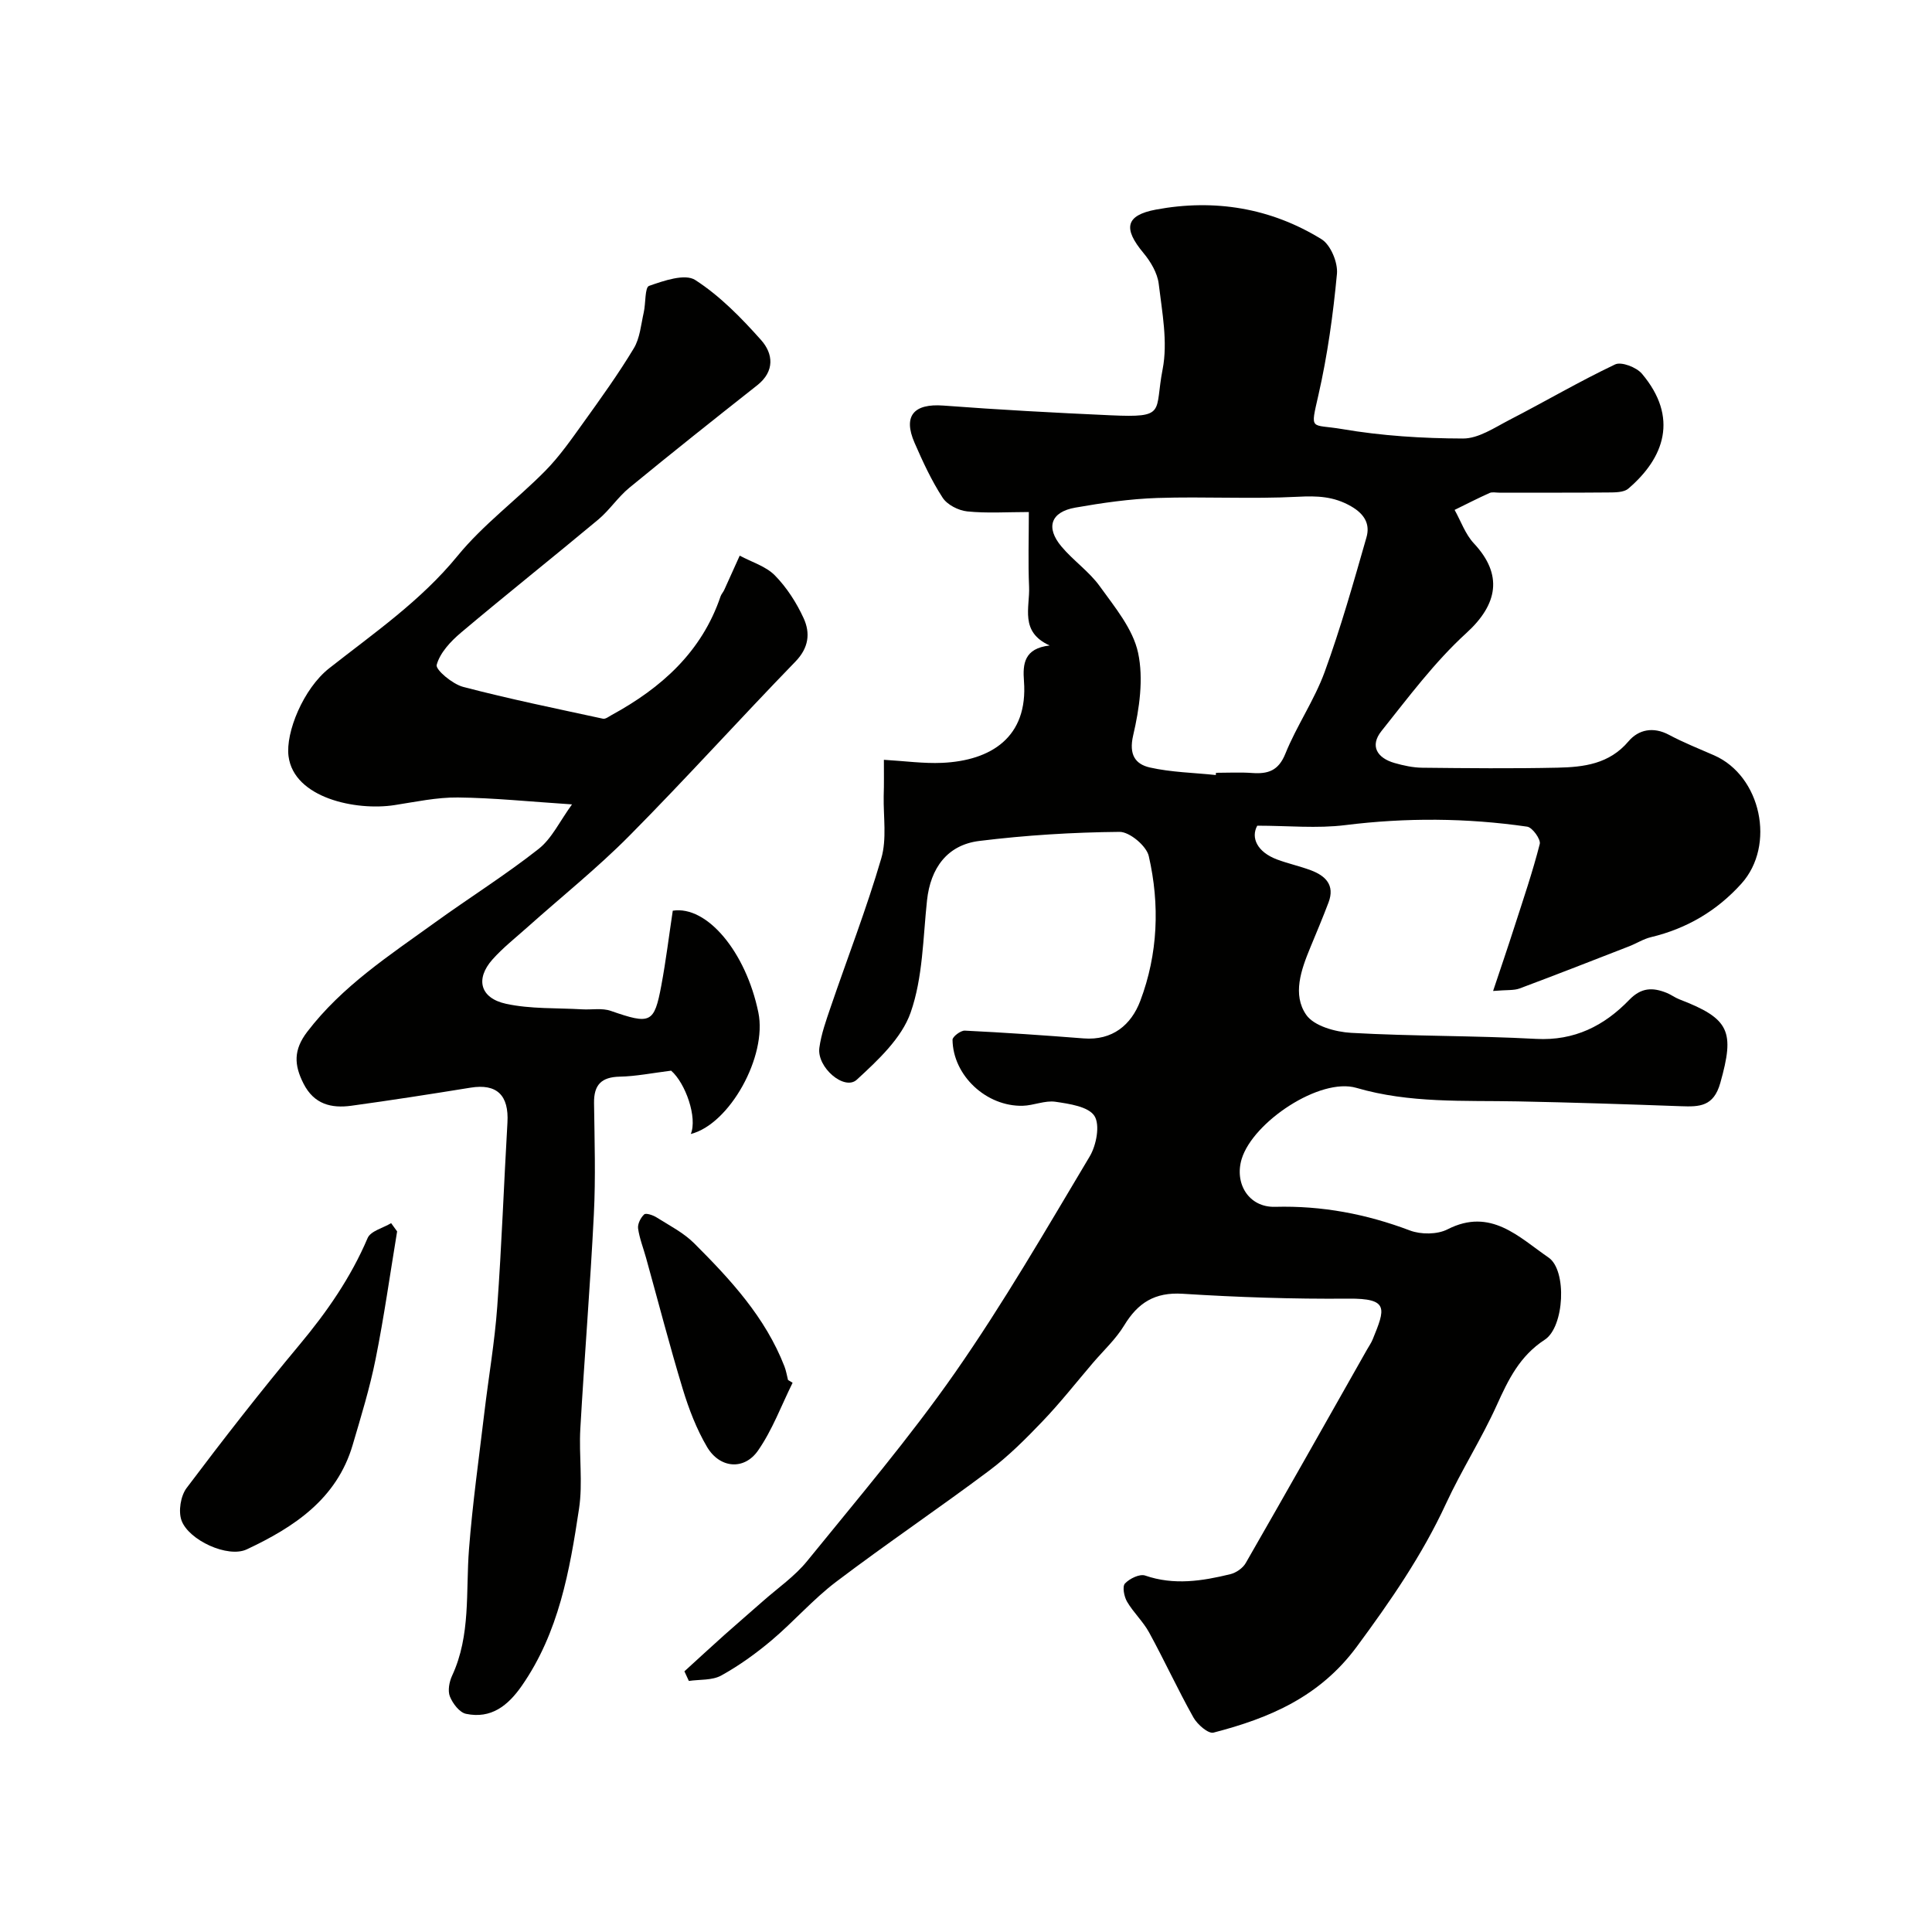
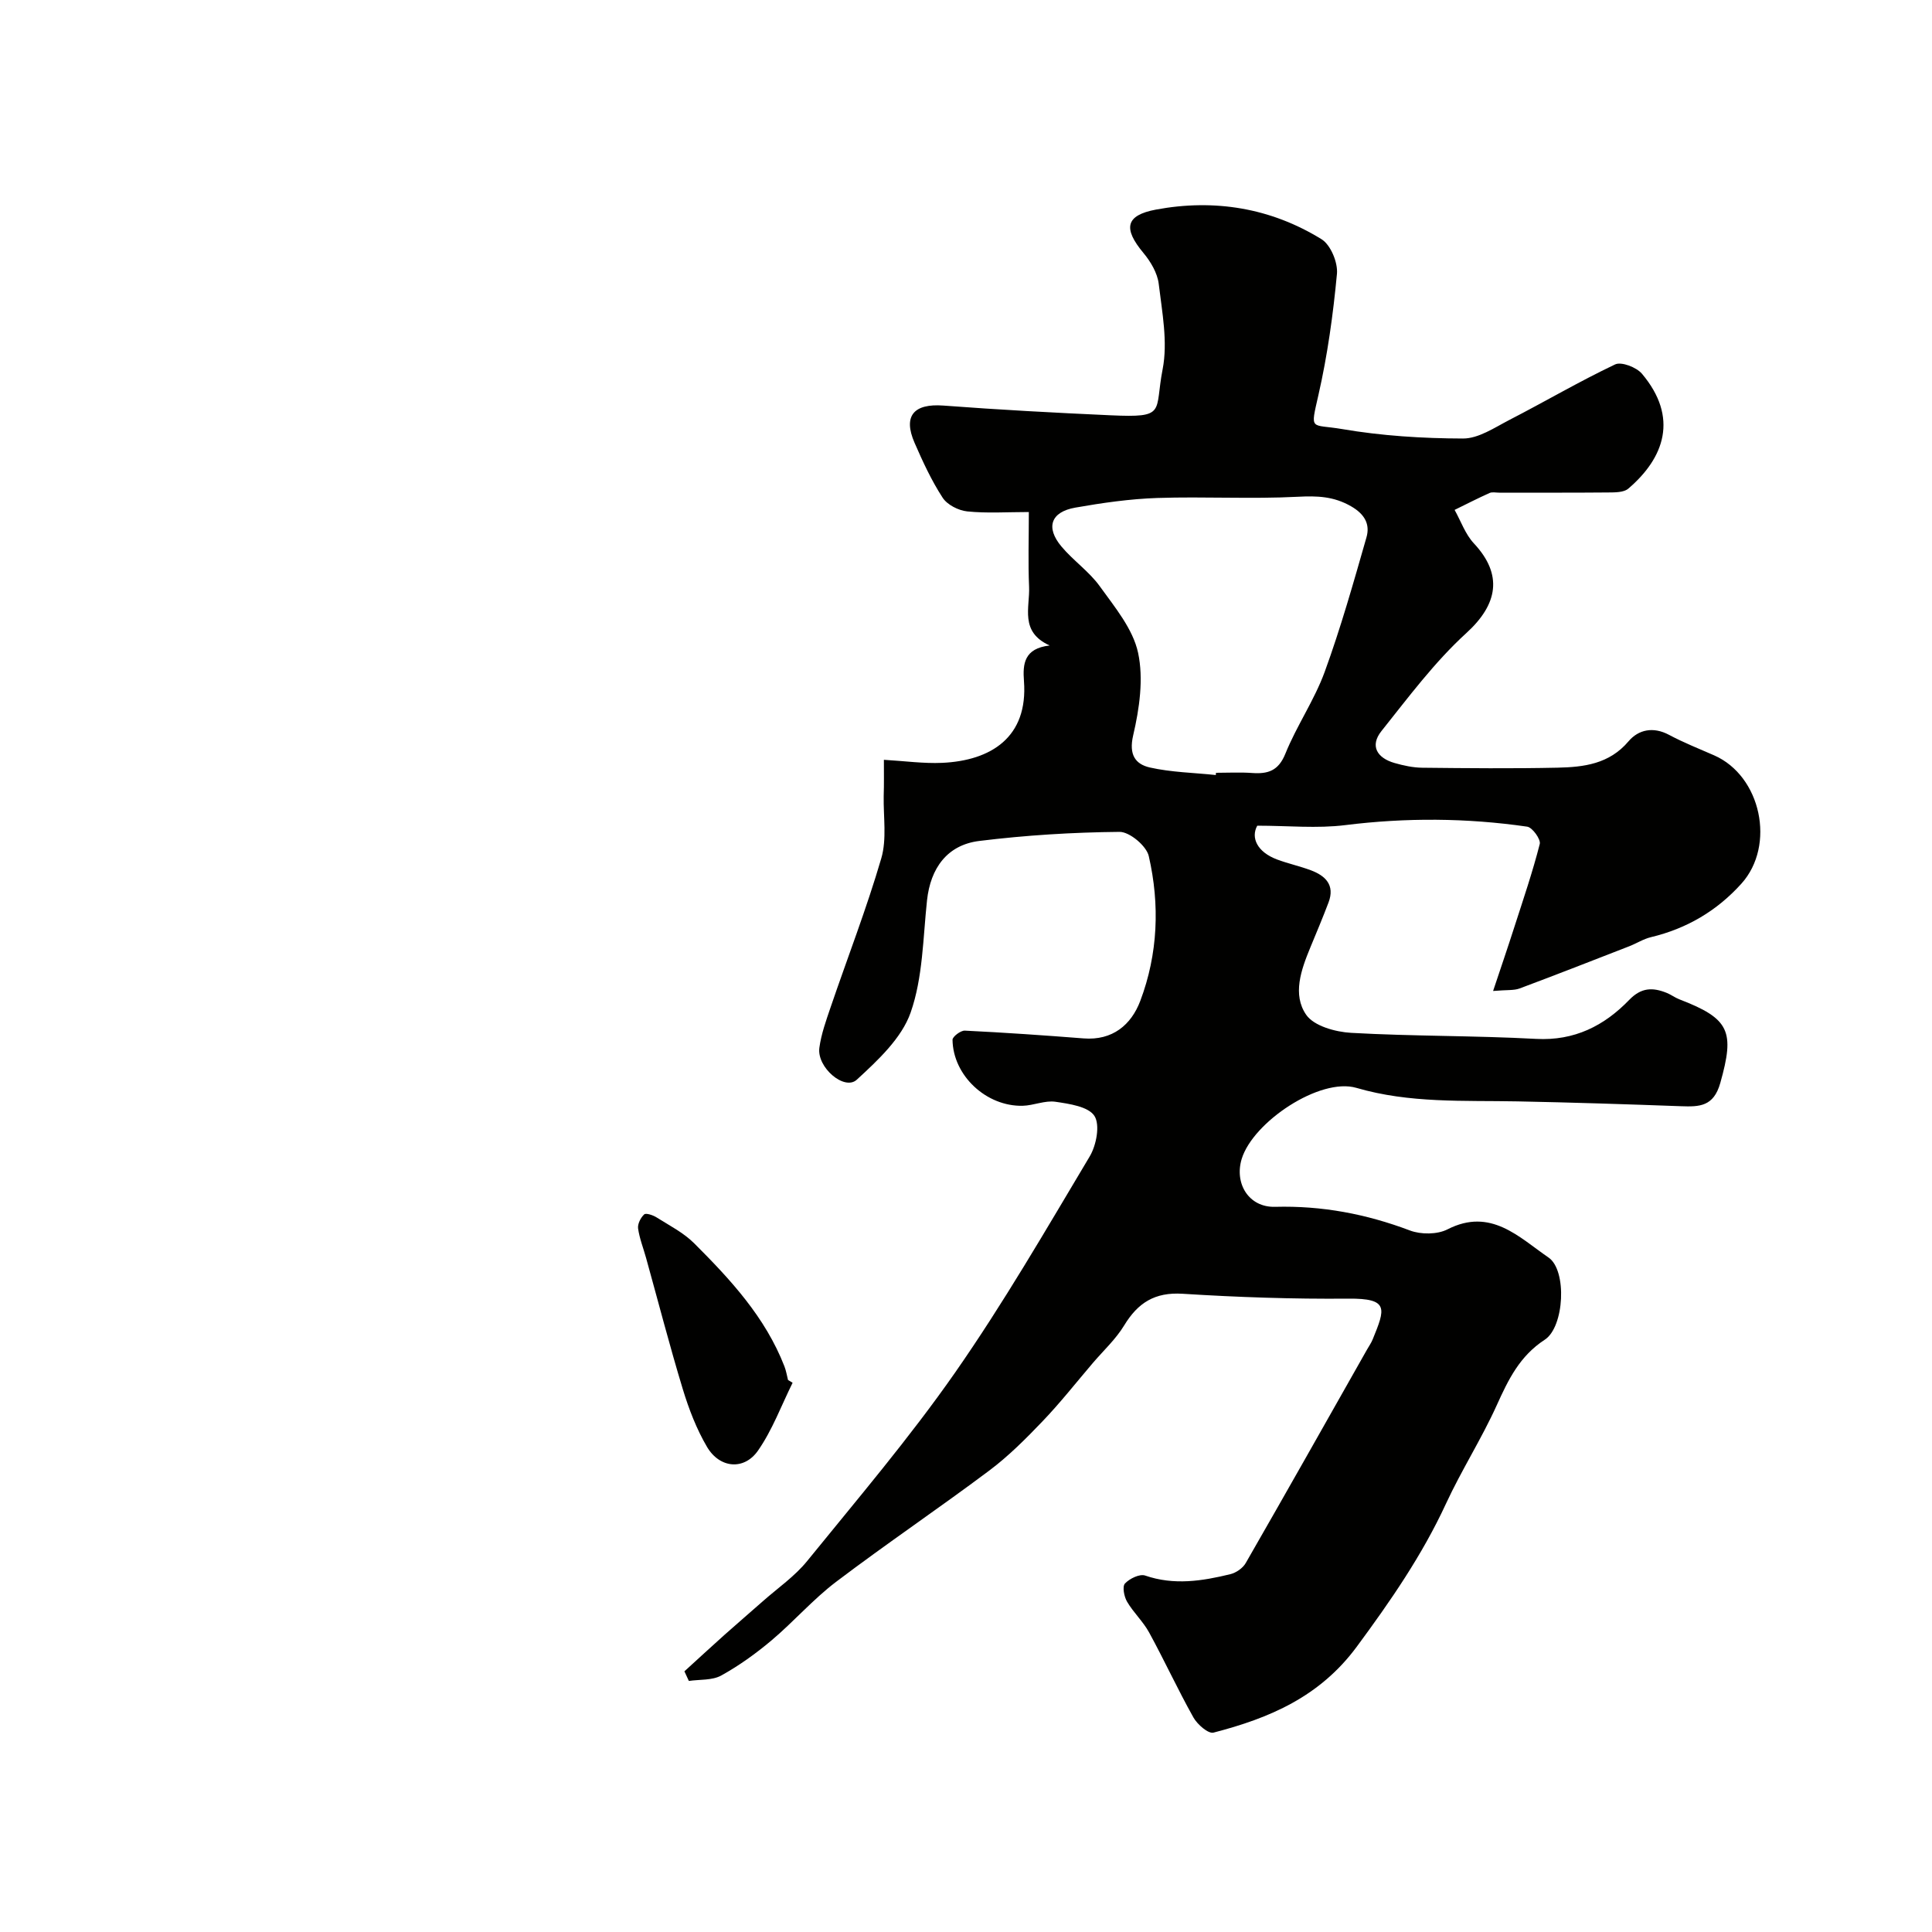
<svg xmlns="http://www.w3.org/2000/svg" enable-background="new 0 0 400 400" viewBox="0 0 400 400">
  <g fill="#010100">
    <path d="m183 157.31c4.31.25 8.2.8 12.06.63 10.13-.46 17.82-5.3 16.94-16.93-.27-3.55.02-6.76 5.32-7.37-6.26-2.82-4.07-7.89-4.26-12.16-.22-4.98-.05-9.98-.05-15.47-4.51 0-8.67.29-12.76-.13-1.82-.19-4.14-1.37-5.09-2.84-2.31-3.55-4.11-7.46-5.81-11.36-2.44-5.59-.14-8.17 5.98-7.71 11.51.87 23.05 1.49 34.59 2.01 11.71.53 9.05-.61 10.79-9.53 1.1-5.64-.11-11.82-.81-17.69-.27-2.23-1.66-4.58-3.15-6.37-4.24-5.08-3.77-7.81 2.59-9 12.1-2.25 23.76-.35 34.27 6.14 1.89 1.17 3.41 4.83 3.19 7.17-.79 8.42-1.96 16.87-3.84 25.11-1.72 7.57-1.64 5.91 4.89 7.02 8.23 1.41 16.69 1.94 25.05 1.96 3.2.01 6.5-2.24 9.57-3.83 7.34-3.78 14.47-7.97 21.92-11.51 1.3-.62 4.42.59 5.55 1.92 7.66 9.07 4.63 17.44-2.81 23.79-.94.81-2.77.79-4.19.8-7.52.07-15.04.03-22.57.04-.67 0-1.42-.18-1.98.07-2.44 1.1-4.83 2.32-7.23 3.5 1.31 2.34 2.22 5.04 4 6.94 6.05 6.47 4.96 12.61-1.57 18.56-6.57 5.99-11.99 13.29-17.57 20.28-2.47 3.09-.89 5.59 2.7 6.62 1.86.53 3.82.96 5.75.98 9.33.1 18.67.19 28-.01 5.42-.12 10.7-.74 14.69-5.45 2.07-2.45 5.13-3.09 8.39-1.35 3.02 1.61 6.22 2.88 9.35 4.25 9.71 4.26 12.78 18.63 5.64 26.56-5.08 5.64-11.33 9.31-18.73 11.08-1.55.37-2.97 1.29-4.48 1.88-7.56 2.94-15.11 5.9-22.71 8.74-1.18.44-2.59.27-5.49.52 1.64-4.91 3.06-9.06 4.4-13.24 1.84-5.71 3.78-11.39 5.26-17.19.25-.96-1.53-3.44-2.61-3.59-12.52-1.81-25.05-1.89-37.65-.32-5.85.73-11.87.12-18.23.12-1.37 2.49-.02 5.45 4.11 7 2.28.85 4.68 1.37 6.96 2.22 3.06 1.14 5.05 3.08 3.69 6.67-1.19 3.15-2.5 6.25-3.79 9.37-1.89 4.58-3.72 9.71-.84 13.89 1.61 2.33 6.06 3.56 9.32 3.74 12.74.72 25.53.56 38.28 1.25 7.95.43 14.11-2.72 19.29-8.08 2.51-2.6 4.87-2.6 7.74-1.45.91.36 1.72.99 2.63 1.34 10.48 4.02 11.48 6.65 8.48 17.31-1.38 4.91-4.31 4.96-8.15 4.82-11.26-.41-22.53-.78-33.8-1-11.19-.22-22.35.43-33.4-2.8-7.53-2.2-21.4 7.05-23.74 14.71-1.55 5.09 1.46 10.07 6.91 9.92 9.71-.26 18.87 1.48 27.9 4.89 2.29.87 5.68.86 7.81-.23 8.95-4.57 14.79 1.65 20.91 5.84 3.87 2.65 3.27 14.38-.78 17.01-5.19 3.38-7.54 8.25-9.94 13.56-3.15 6.96-7.31 13.46-10.52 20.4-4.93 10.66-11.47 20.13-18.45 29.58-7.69 10.42-18.1 14.81-29.68 17.81-1.08.28-3.34-1.69-4.15-3.13-3.23-5.76-6-11.79-9.17-17.59-1.24-2.28-3.25-4.13-4.57-6.38-.62-1.05-1.02-3.14-.44-3.77.95-1.02 3.05-2.04 4.18-1.65 5.97 2.06 11.8 1.14 17.63-.28 1.2-.29 2.59-1.25 3.19-2.3 8.45-14.7 16.77-29.46 25.12-44.21.4-.71.88-1.38 1.18-2.13 2.58-6.33 3.44-8.49-5.07-8.41-11.43.1-22.88-.29-34.29-1.01-5.76-.36-9.25 1.86-12.1 6.55-1.73 2.85-4.28 5.2-6.47 7.76-3.46 4.05-6.75 8.25-10.43 12.09-3.46 3.62-7.05 7.22-11.04 10.21-10.45 7.83-21.29 15.14-31.69 23.02-4.78 3.62-8.78 8.25-13.38 12.13-3.23 2.72-6.73 5.24-10.42 7.28-1.87 1.03-4.44.79-6.7 1.12-.31-.66-.61-1.32-.92-1.99 2.77-2.52 5.52-5.07 8.31-7.56 2.63-2.35 5.31-4.63 7.95-6.97 3.09-2.73 6.59-5.14 9.15-8.3 10.42-12.84 21.18-25.48 30.63-39.02 10.04-14.4 18.86-29.66 27.87-44.75 1.38-2.31 2.18-6.52.98-8.39-1.25-1.94-5.2-2.51-8.07-2.93-2.17-.32-4.51.77-6.78.83-7.54.18-14.43-6.26-14.53-13.66-.01-.65 1.69-1.94 2.54-1.9 8.21.4 16.41.97 24.6 1.61 6 .47 9.86-2.82 11.73-7.76 3.67-9.71 4.07-19.93 1.76-29.99-.48-2.1-3.96-5.02-6.04-5.01-9.69.09-19.43.69-29.05 1.88-6.65.82-10.1 5.64-10.82 12.29-.84 7.81-.85 15.97-3.39 23.23-1.86 5.32-6.78 9.89-11.15 13.91-2.55 2.35-8.3-2.54-7.75-6.61.39-2.86 1.4-5.66 2.34-8.42 3.5-10.27 7.44-20.4 10.48-30.8 1.17-4 .42-8.58.5-12.89.08-2.44.04-4.91.04-7.51zm68.72 3.15c.01-.15.03-.31.04-.46 2.5 0 5-.14 7.49.04 3.28.23 5.44-.45 6.87-3.99 2.34-5.79 5.99-11.07 8.13-16.91 3.33-9.13 5.98-18.53 8.66-27.88.78-2.71-.35-4.81-3.19-6.44-3.6-2.07-7.01-2.18-11.03-1.97-9.66.5-19.38-.07-29.06.25-5.69.19-11.4 1.01-17.02 2-5.07.9-6.16 4.11-2.84 8.06 2.45 2.92 5.75 5.18 7.95 8.25 3.1 4.31 6.85 8.81 7.91 13.75 1.16 5.41.27 11.56-1.02 17.09-.93 4.01.45 5.96 3.45 6.65 4.45 1 9.1 1.08 13.66 1.56z" />
-     <path d="m118.43 166.54c-8.77-.57-16.19-1.35-23.62-1.43-4.37-.05-8.78.91-13.14 1.58-7.96 1.23-20.81-1.46-21.93-10.11-.65-4.95 3.09-14.03 8.4-18.21 9.26-7.29 18.97-13.95 26.6-23.29 5.29-6.47 12.21-11.58 18.13-17.57 2.97-3.01 5.44-6.57 7.92-10.02 3.61-5.03 7.24-10.07 10.43-15.37 1.28-2.12 1.49-4.92 2.06-7.43.43-1.89.21-5.19 1.1-5.5 3.05-1.07 7.43-2.59 9.56-1.22 5.12 3.3 9.56 7.85 13.65 12.45 2.48 2.79 2.88 6.43-.82 9.35-8.88 7-17.74 14.04-26.48 21.22-2.36 1.94-4.1 4.64-6.45 6.6-9.42 7.86-19.03 15.49-28.41 23.4-2.13 1.8-4.34 4.16-5.02 6.67-.27 1 3.27 3.97 5.47 4.55 9.57 2.51 19.28 4.49 28.96 6.59.51.11 1.19-.42 1.74-.73 10.33-5.63 18.7-13.07 22.61-24.61.16-.46.53-.84.74-1.29 1.08-2.37 2.15-4.75 3.22-7.13 2.47 1.33 5.41 2.19 7.29 4.1 2.46 2.51 4.48 5.66 5.95 8.87 1.4 3.07 1.07 6.11-1.72 8.98-11.54 11.89-22.64 24.21-34.3 35.98-6.65 6.72-14.08 12.66-21.14 18.97-2.46 2.2-5.09 4.26-7.27 6.71-3.58 4.02-2.58 8.01 2.83 9.18 5.08 1.1 10.47.83 15.72 1.14 1.99.12 4.14-.31 5.94.32 8.22 2.85 9 2.61 10.47-5.26.96-5.14 1.59-10.33 2.37-15.48 7.07-1.11 15.13 8.5 17.72 21.07 1.87 9.07-5.96 23.15-13.99 25.16 1.4-3.36-1.07-10.5-4.07-13.11-3.93.49-7.27 1.17-10.63 1.24-3.81.08-5.38 1.69-5.33 5.45.1 7.69.35 15.41-.04 23.08-.74 14.81-1.96 29.59-2.8 44.39-.31 5.51.55 11.14-.27 16.55-1.93 12.81-4.18 25.62-11.85 36.65-2.86 4.11-6.36 6.89-11.55 5.8-1.34-.28-2.75-2.13-3.33-3.58-.48-1.2-.14-3.04.45-4.31 3.9-8.4 2.81-17.38 3.5-26.19.73-9.45 2.06-18.86 3.18-28.28.87-7.32 2.14-14.6 2.67-21.94.92-12.68 1.37-25.4 2.11-38.1.33-5.7-2.21-8.12-7.64-7.24-8.21 1.33-16.43 2.61-24.66 3.74-4.16.57-7.74-.29-9.92-4.58-1.96-3.86-2.11-6.96.77-10.73 7.24-9.47 17.02-15.82 26.44-22.62 7.11-5.14 14.57-9.81 21.45-15.23 2.76-2.16 4.41-5.78 6.93-9.23z" />
-     <path d="m82.22 254.95c-1.46 8.82-2.7 17.69-4.46 26.45-1.2 5.99-3.01 11.87-4.74 17.75-3.29 11.22-12.18 17.05-21.93 21.63-3.91 1.84-12.02-1.89-13.51-5.99-.69-1.9-.18-5.07 1.05-6.71 7.56-10.05 15.3-19.98 23.36-29.64 5.68-6.8 10.63-13.92 14.12-22.11.62-1.46 3.2-2.08 4.87-3.09.41.57.82 1.14 1.24 1.71z" />
+     <path d="m82.22 254.95z" />
    <path d="m164.1 286.29c-2.34 4.72-4.19 9.78-7.17 14.05-2.88 4.13-7.93 3.66-10.54-.76-2.18-3.7-3.77-7.85-5.03-11.99-2.73-8.99-5.08-18.1-7.6-27.16-.56-2.03-1.36-4.02-1.65-6.08-.13-.94.53-2.24 1.26-2.92.36-.34 1.82.15 2.55.61 2.68 1.69 5.61 3.18 7.81 5.38 7.52 7.51 14.74 15.32 18.68 25.48.35.9.5 1.87.74 2.81.32.2.63.39.95.58z" />
  </g>
</svg>